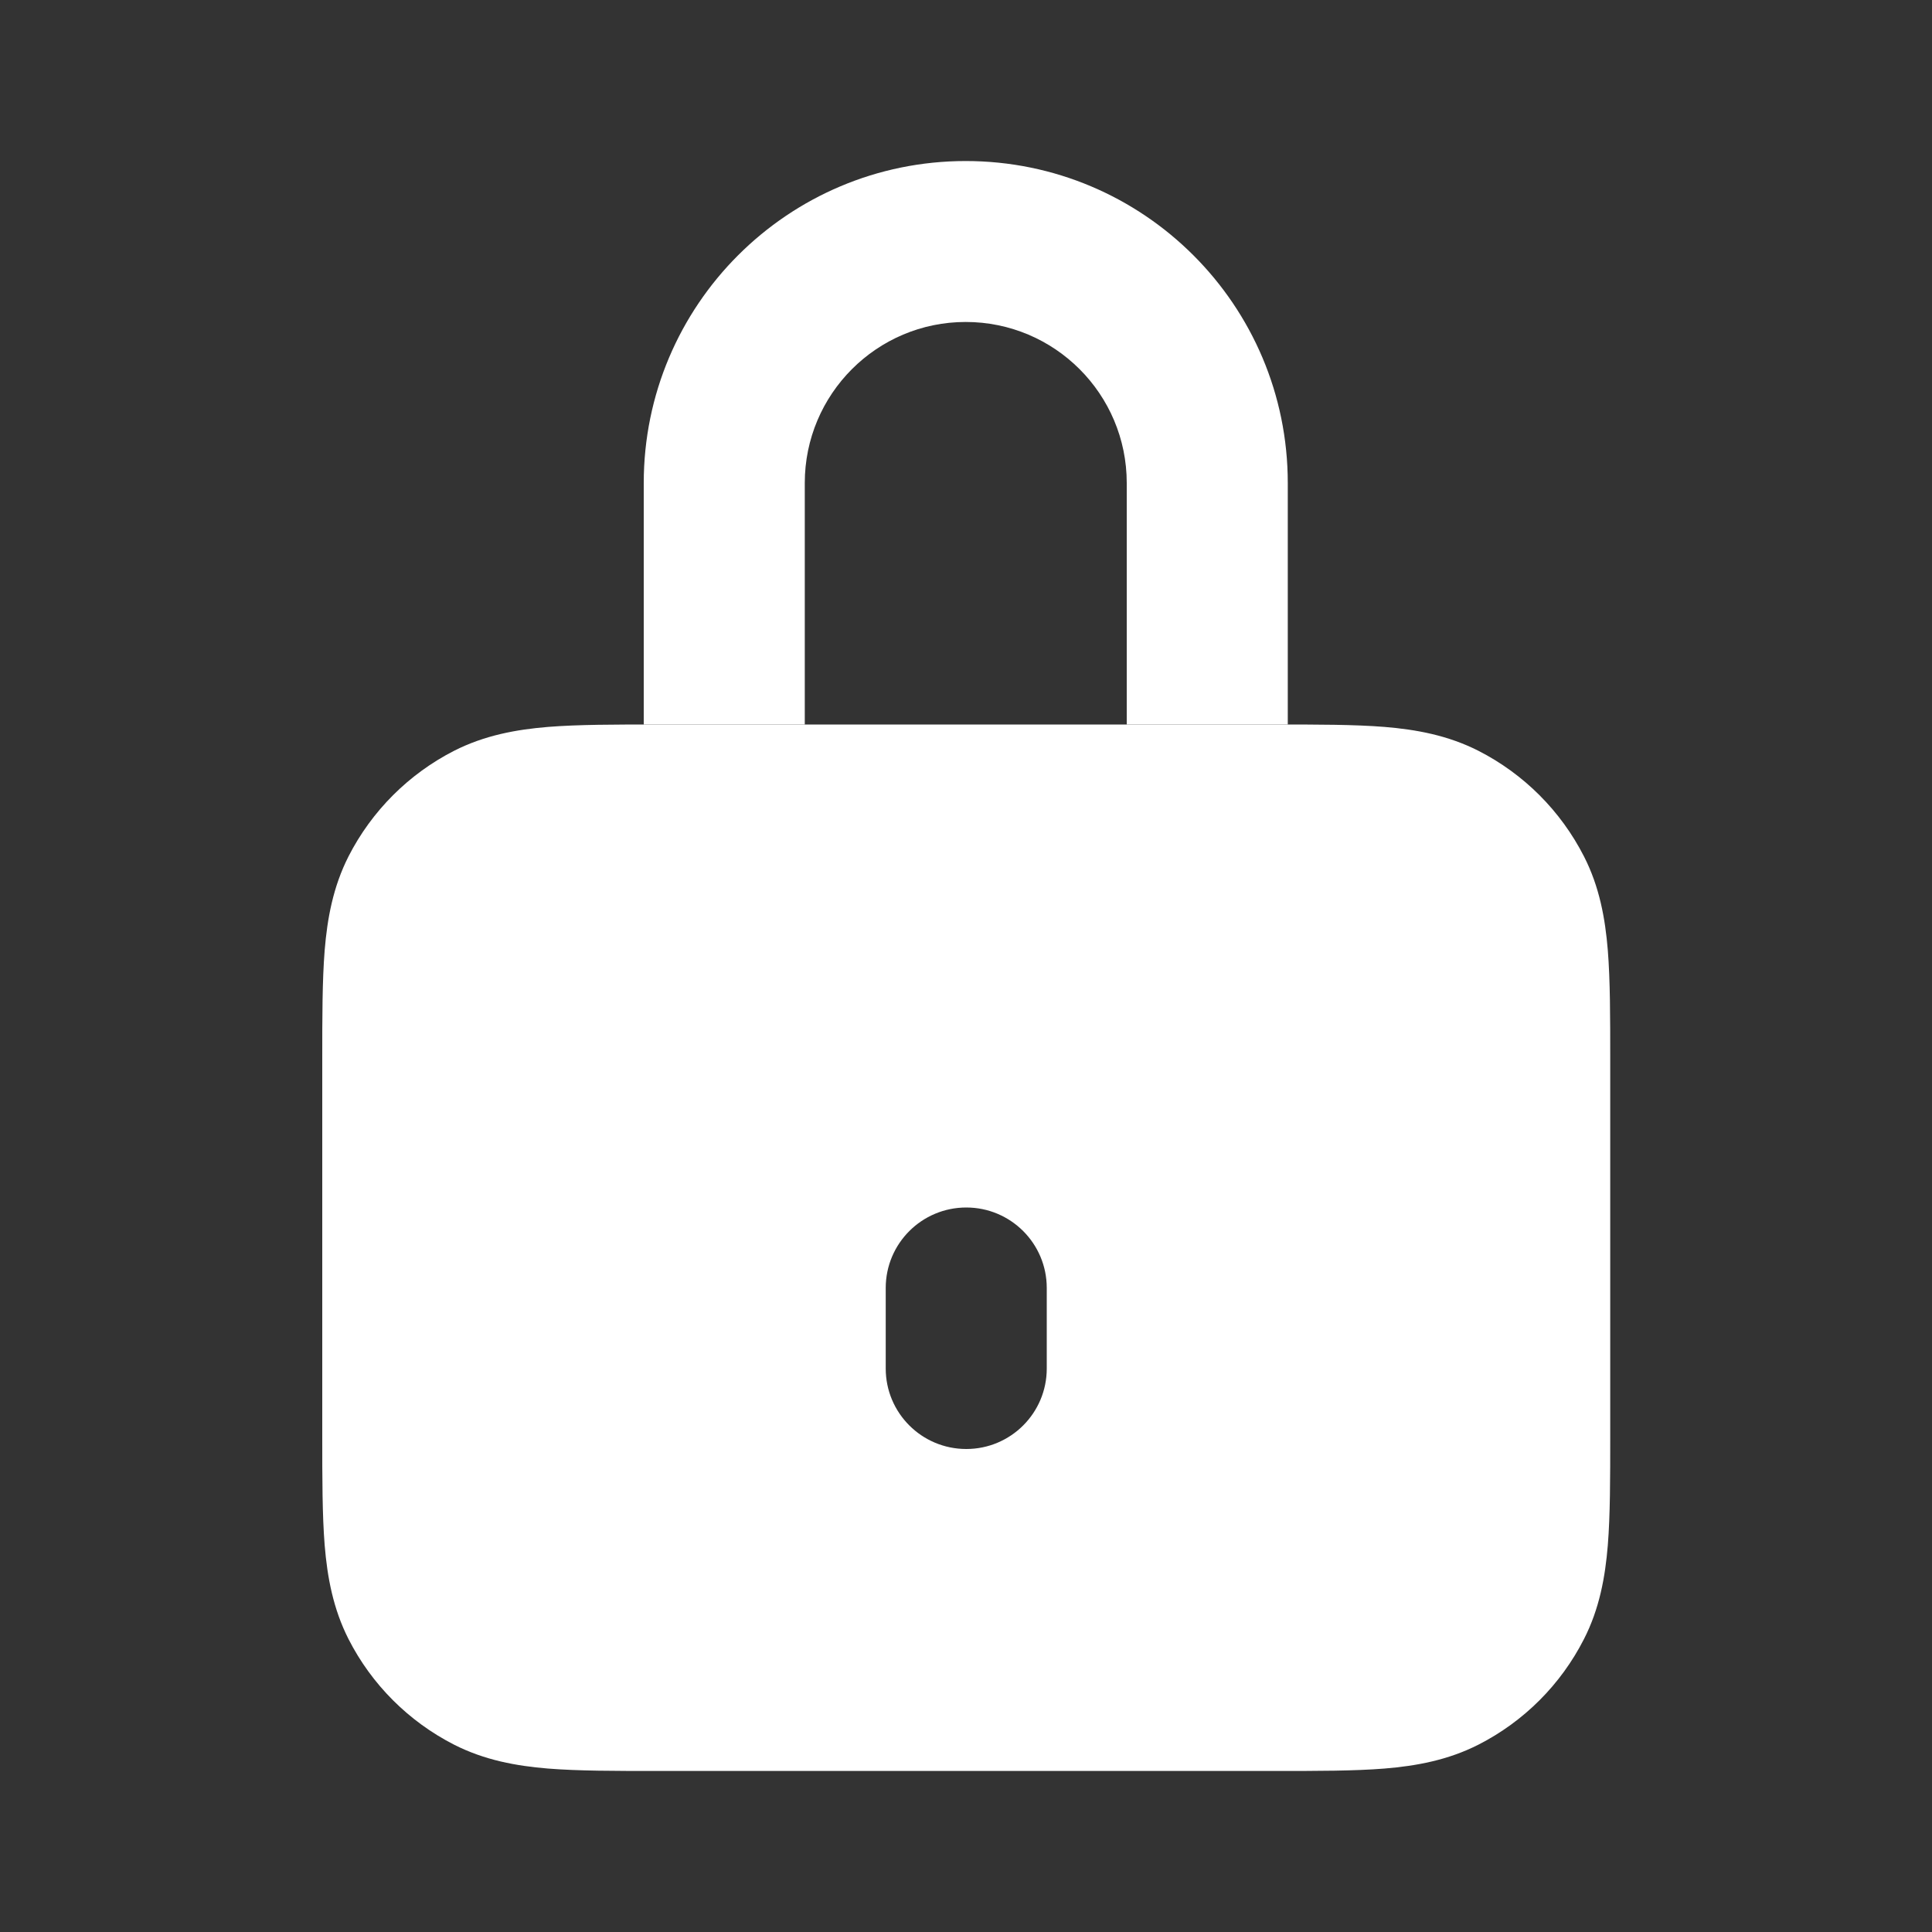
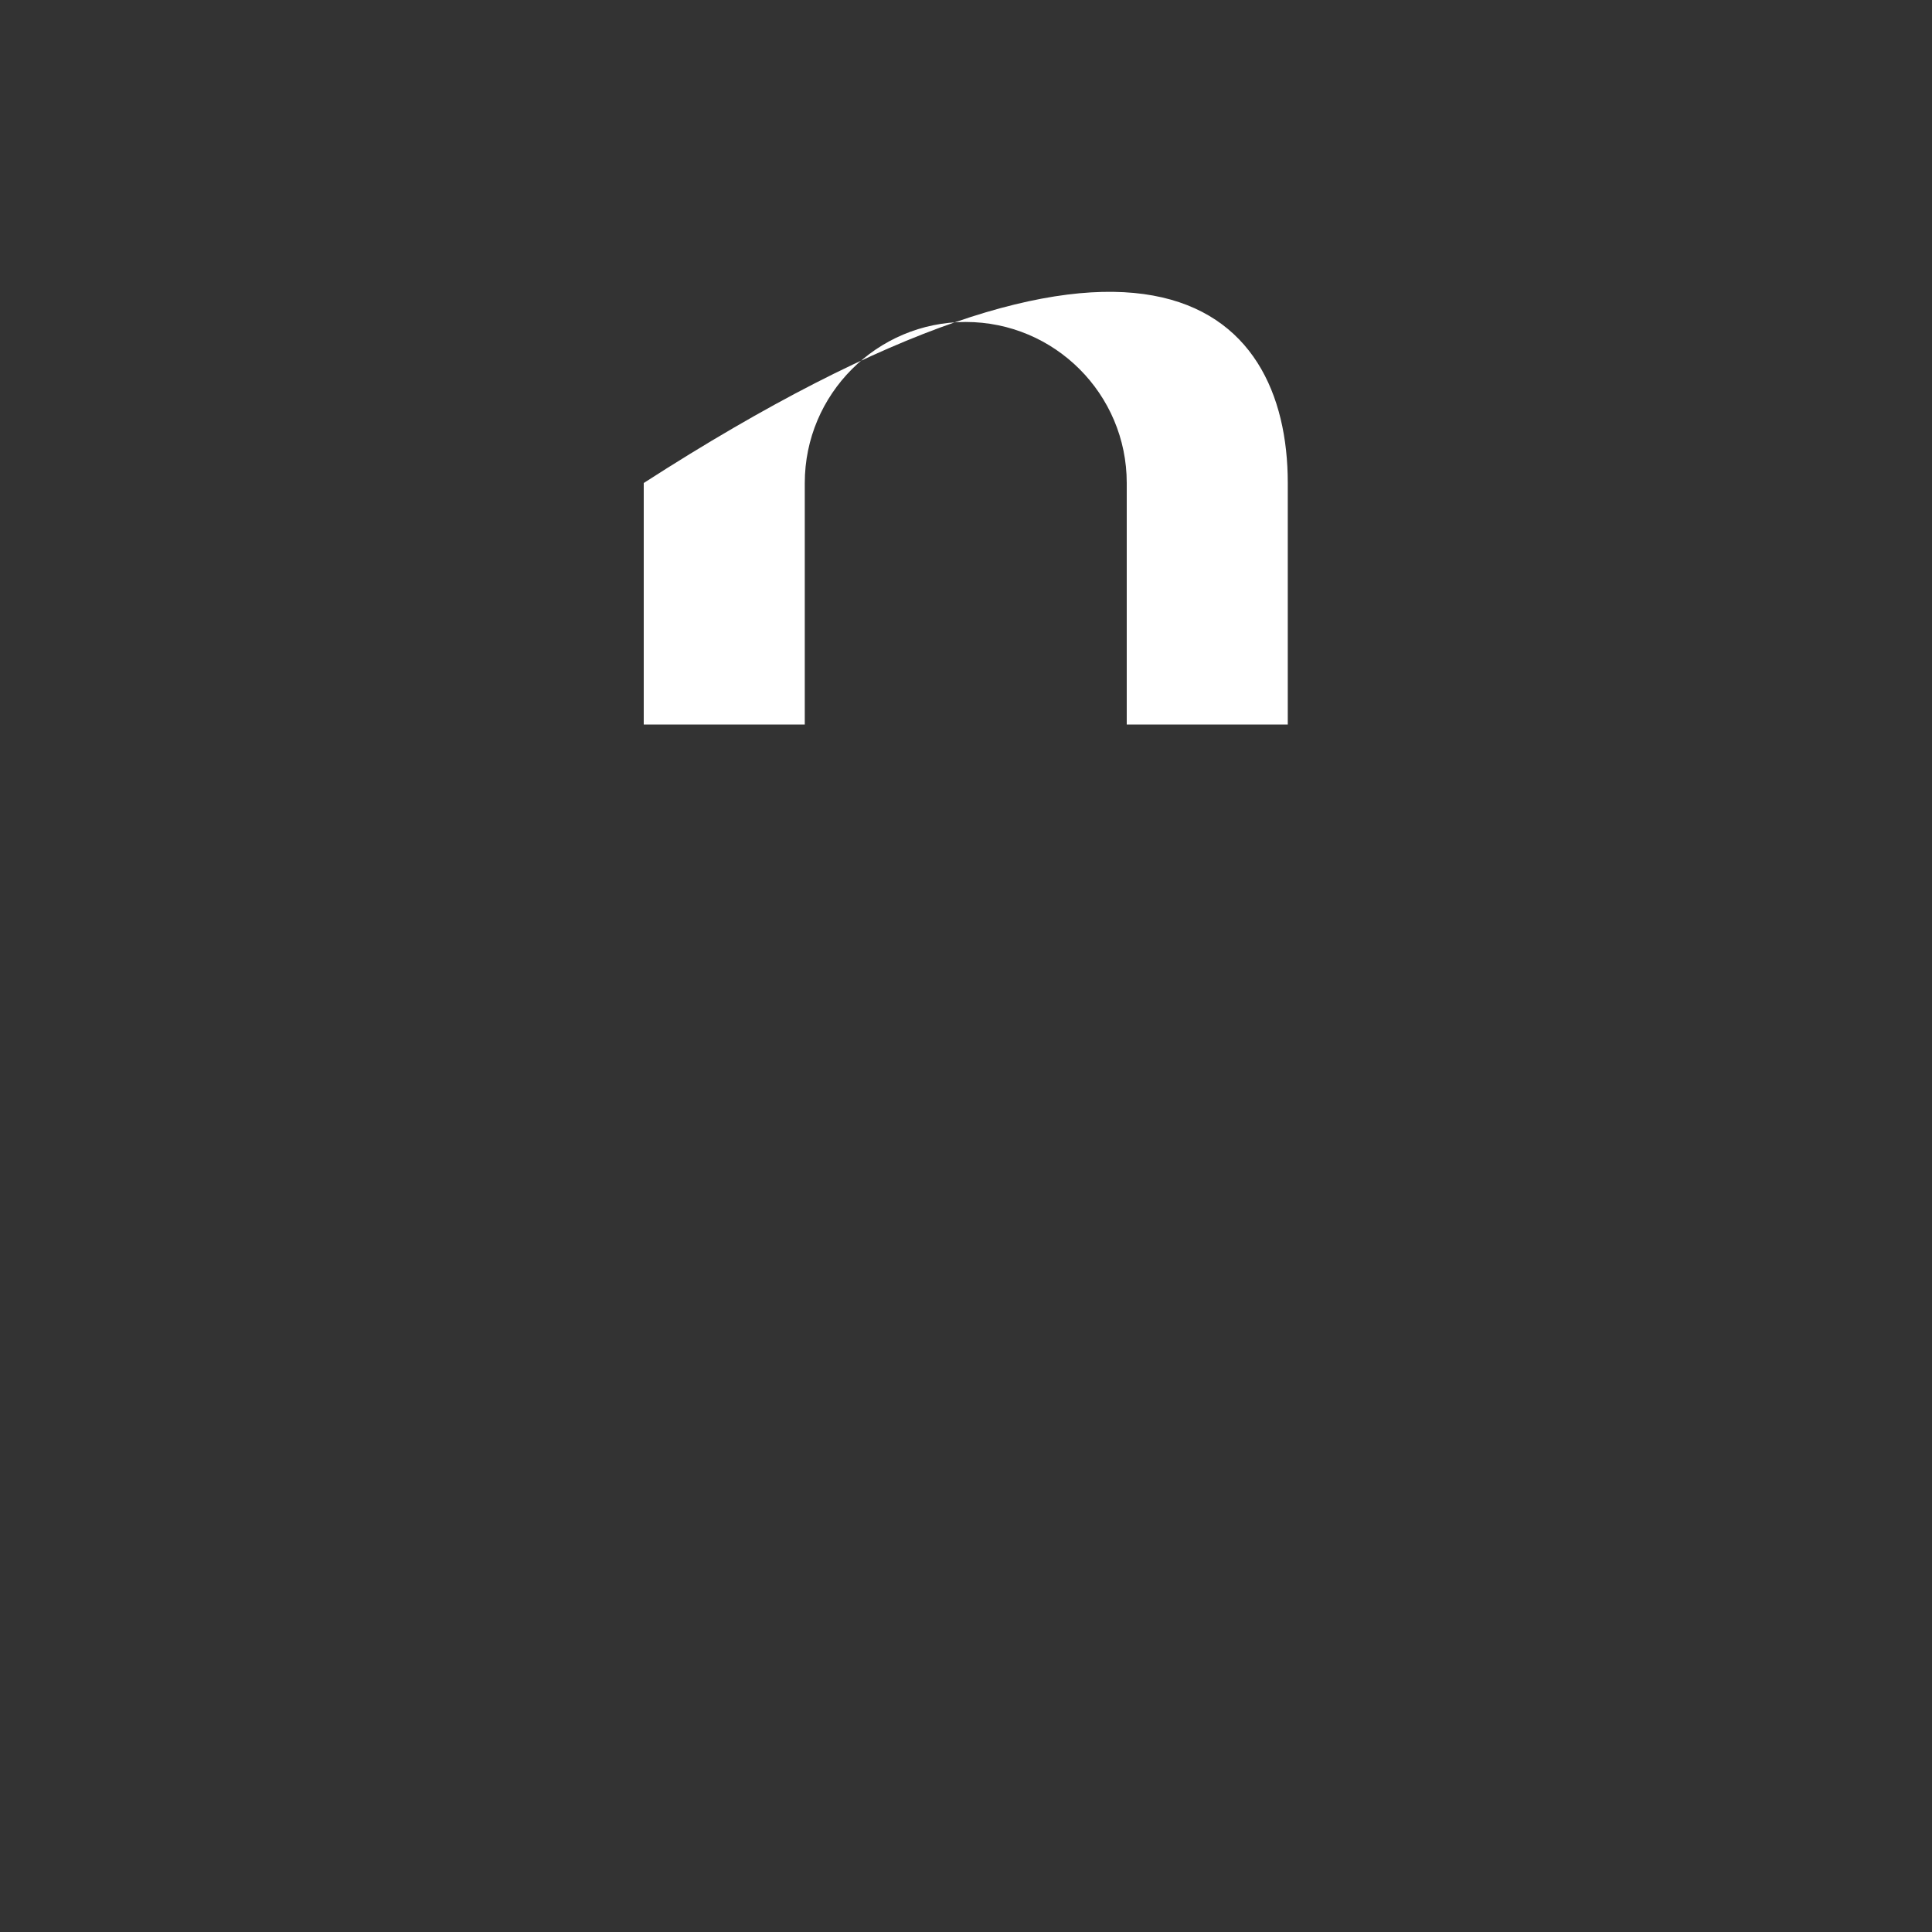
<svg xmlns="http://www.w3.org/2000/svg" width="20" height="20" viewBox="0 0 20 20" fill="none">
  <rect x="0" y="0" width="20" height="20" fill="#333333" stroke="none" />
-   <path fill-rule="evenodd" clip-rule="evenodd" d="M6.804 7.5H13.201C13.641 7.5 14.02 7.5 14.332 7.525C14.661 7.552 14.989 7.612 15.304 7.772C15.775 8.012 16.157 8.395 16.397 8.865C16.558 9.18 16.617 9.508 16.644 9.837C16.669 10.15 16.669 10.529 16.669 10.968V14.866C16.669 15.305 16.669 15.684 16.644 15.996C16.617 16.325 16.558 16.653 16.397 16.968C16.157 17.439 15.775 17.821 15.304 18.061C14.989 18.221 14.661 18.281 14.332 18.308C14.02 18.333 13.641 18.333 13.201 18.333H6.804C6.365 18.333 5.986 18.333 5.673 18.308C5.344 18.281 5.016 18.221 4.701 18.061C4.231 17.821 3.848 17.439 3.608 16.968C3.448 16.653 3.388 16.325 3.361 15.996C3.336 15.684 3.336 15.305 3.336 14.866V10.968C3.336 10.529 3.336 10.15 3.361 9.837C3.388 9.508 3.448 9.18 3.608 8.865C3.848 8.395 4.231 8.012 4.701 7.772C5.016 7.612 5.344 7.552 5.673 7.525C5.986 7.5 6.365 7.5 6.804 7.5ZM10.003 12.5C9.542 12.5 9.169 12.873 9.169 13.333V14.167C9.169 14.627 9.542 15 10.003 15C10.463 15 10.836 14.627 10.836 14.167V13.333C10.836 12.873 10.463 12.5 10.003 12.5Z" fill="white" />
-   <path fill-rule="evenodd" clip-rule="evenodd" d="M6.664 5C6.664 3.159 8.156 1.667 9.997 1.667C11.838 1.667 13.331 3.159 13.331 5V7.5H11.664V5C11.664 4.08 10.918 3.333 9.997 3.333C9.077 3.333 8.331 4.08 8.331 5V7.5H6.664V5Z" fill="white" />
+   <path fill-rule="evenodd" clip-rule="evenodd" d="M6.664 5C11.838 1.667 13.331 3.159 13.331 5V7.5H11.664V5C11.664 4.08 10.918 3.333 9.997 3.333C9.077 3.333 8.331 4.08 8.331 5V7.5H6.664V5Z" fill="white" />
</svg>